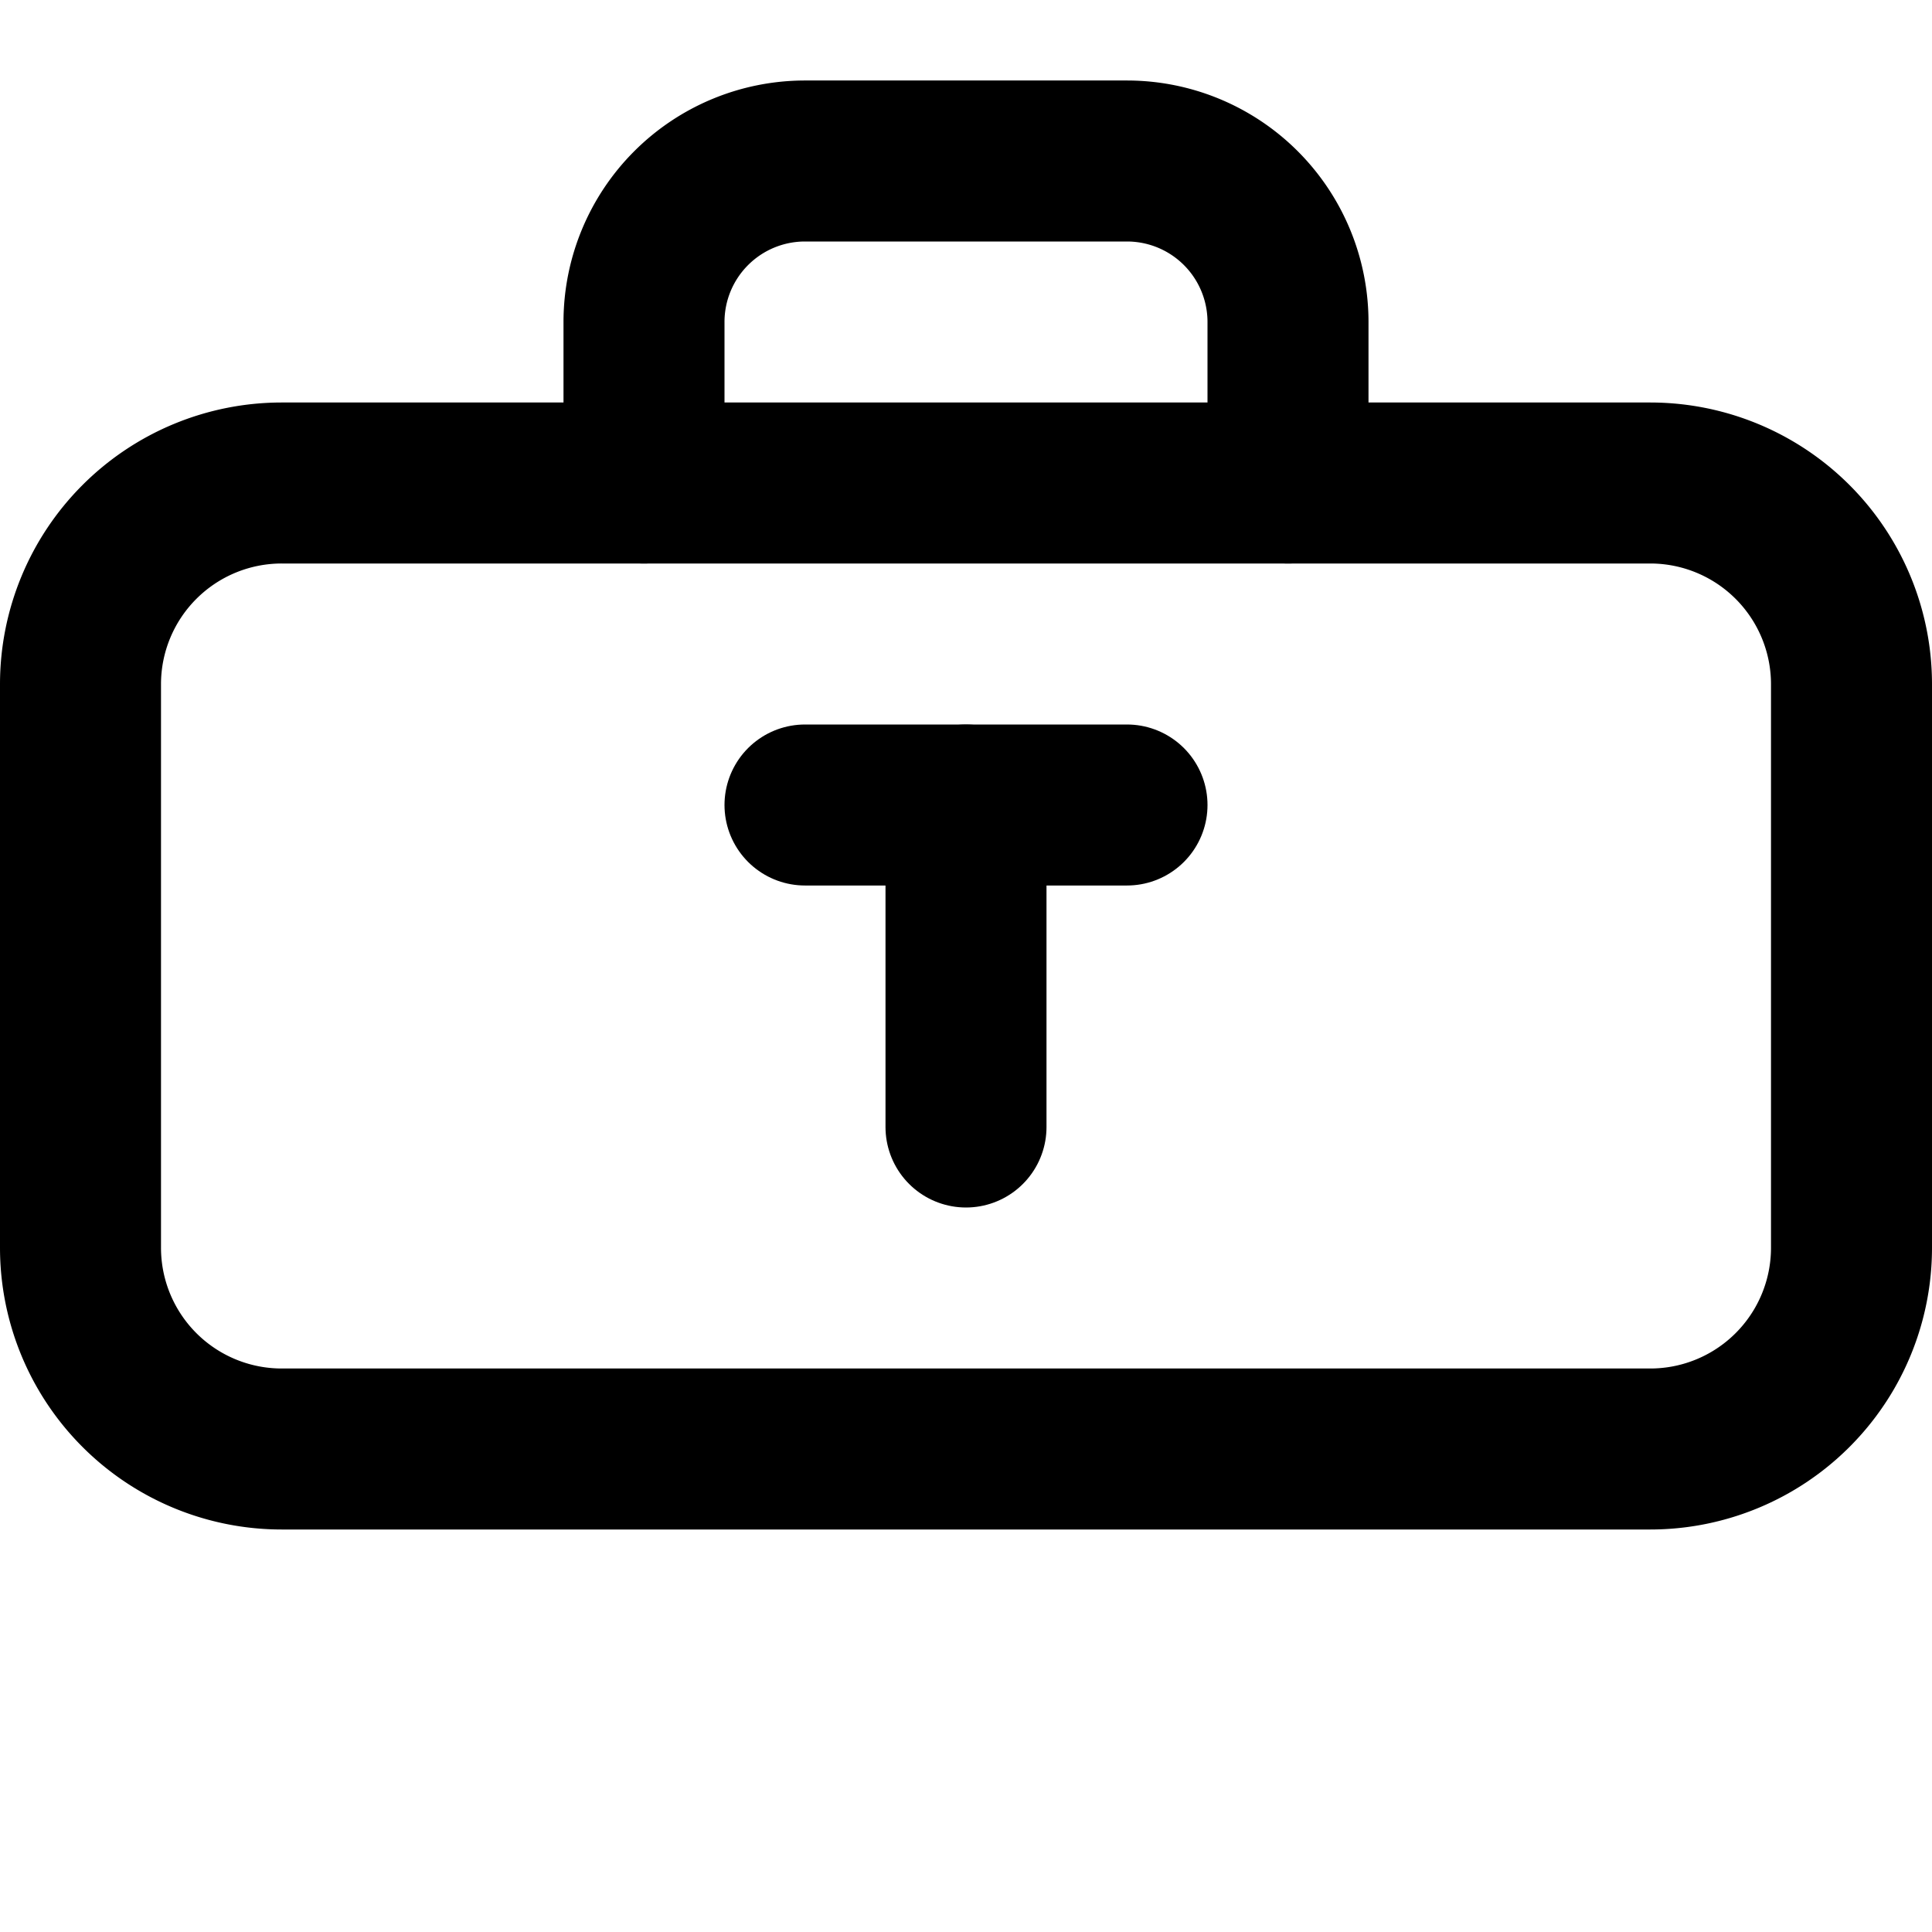
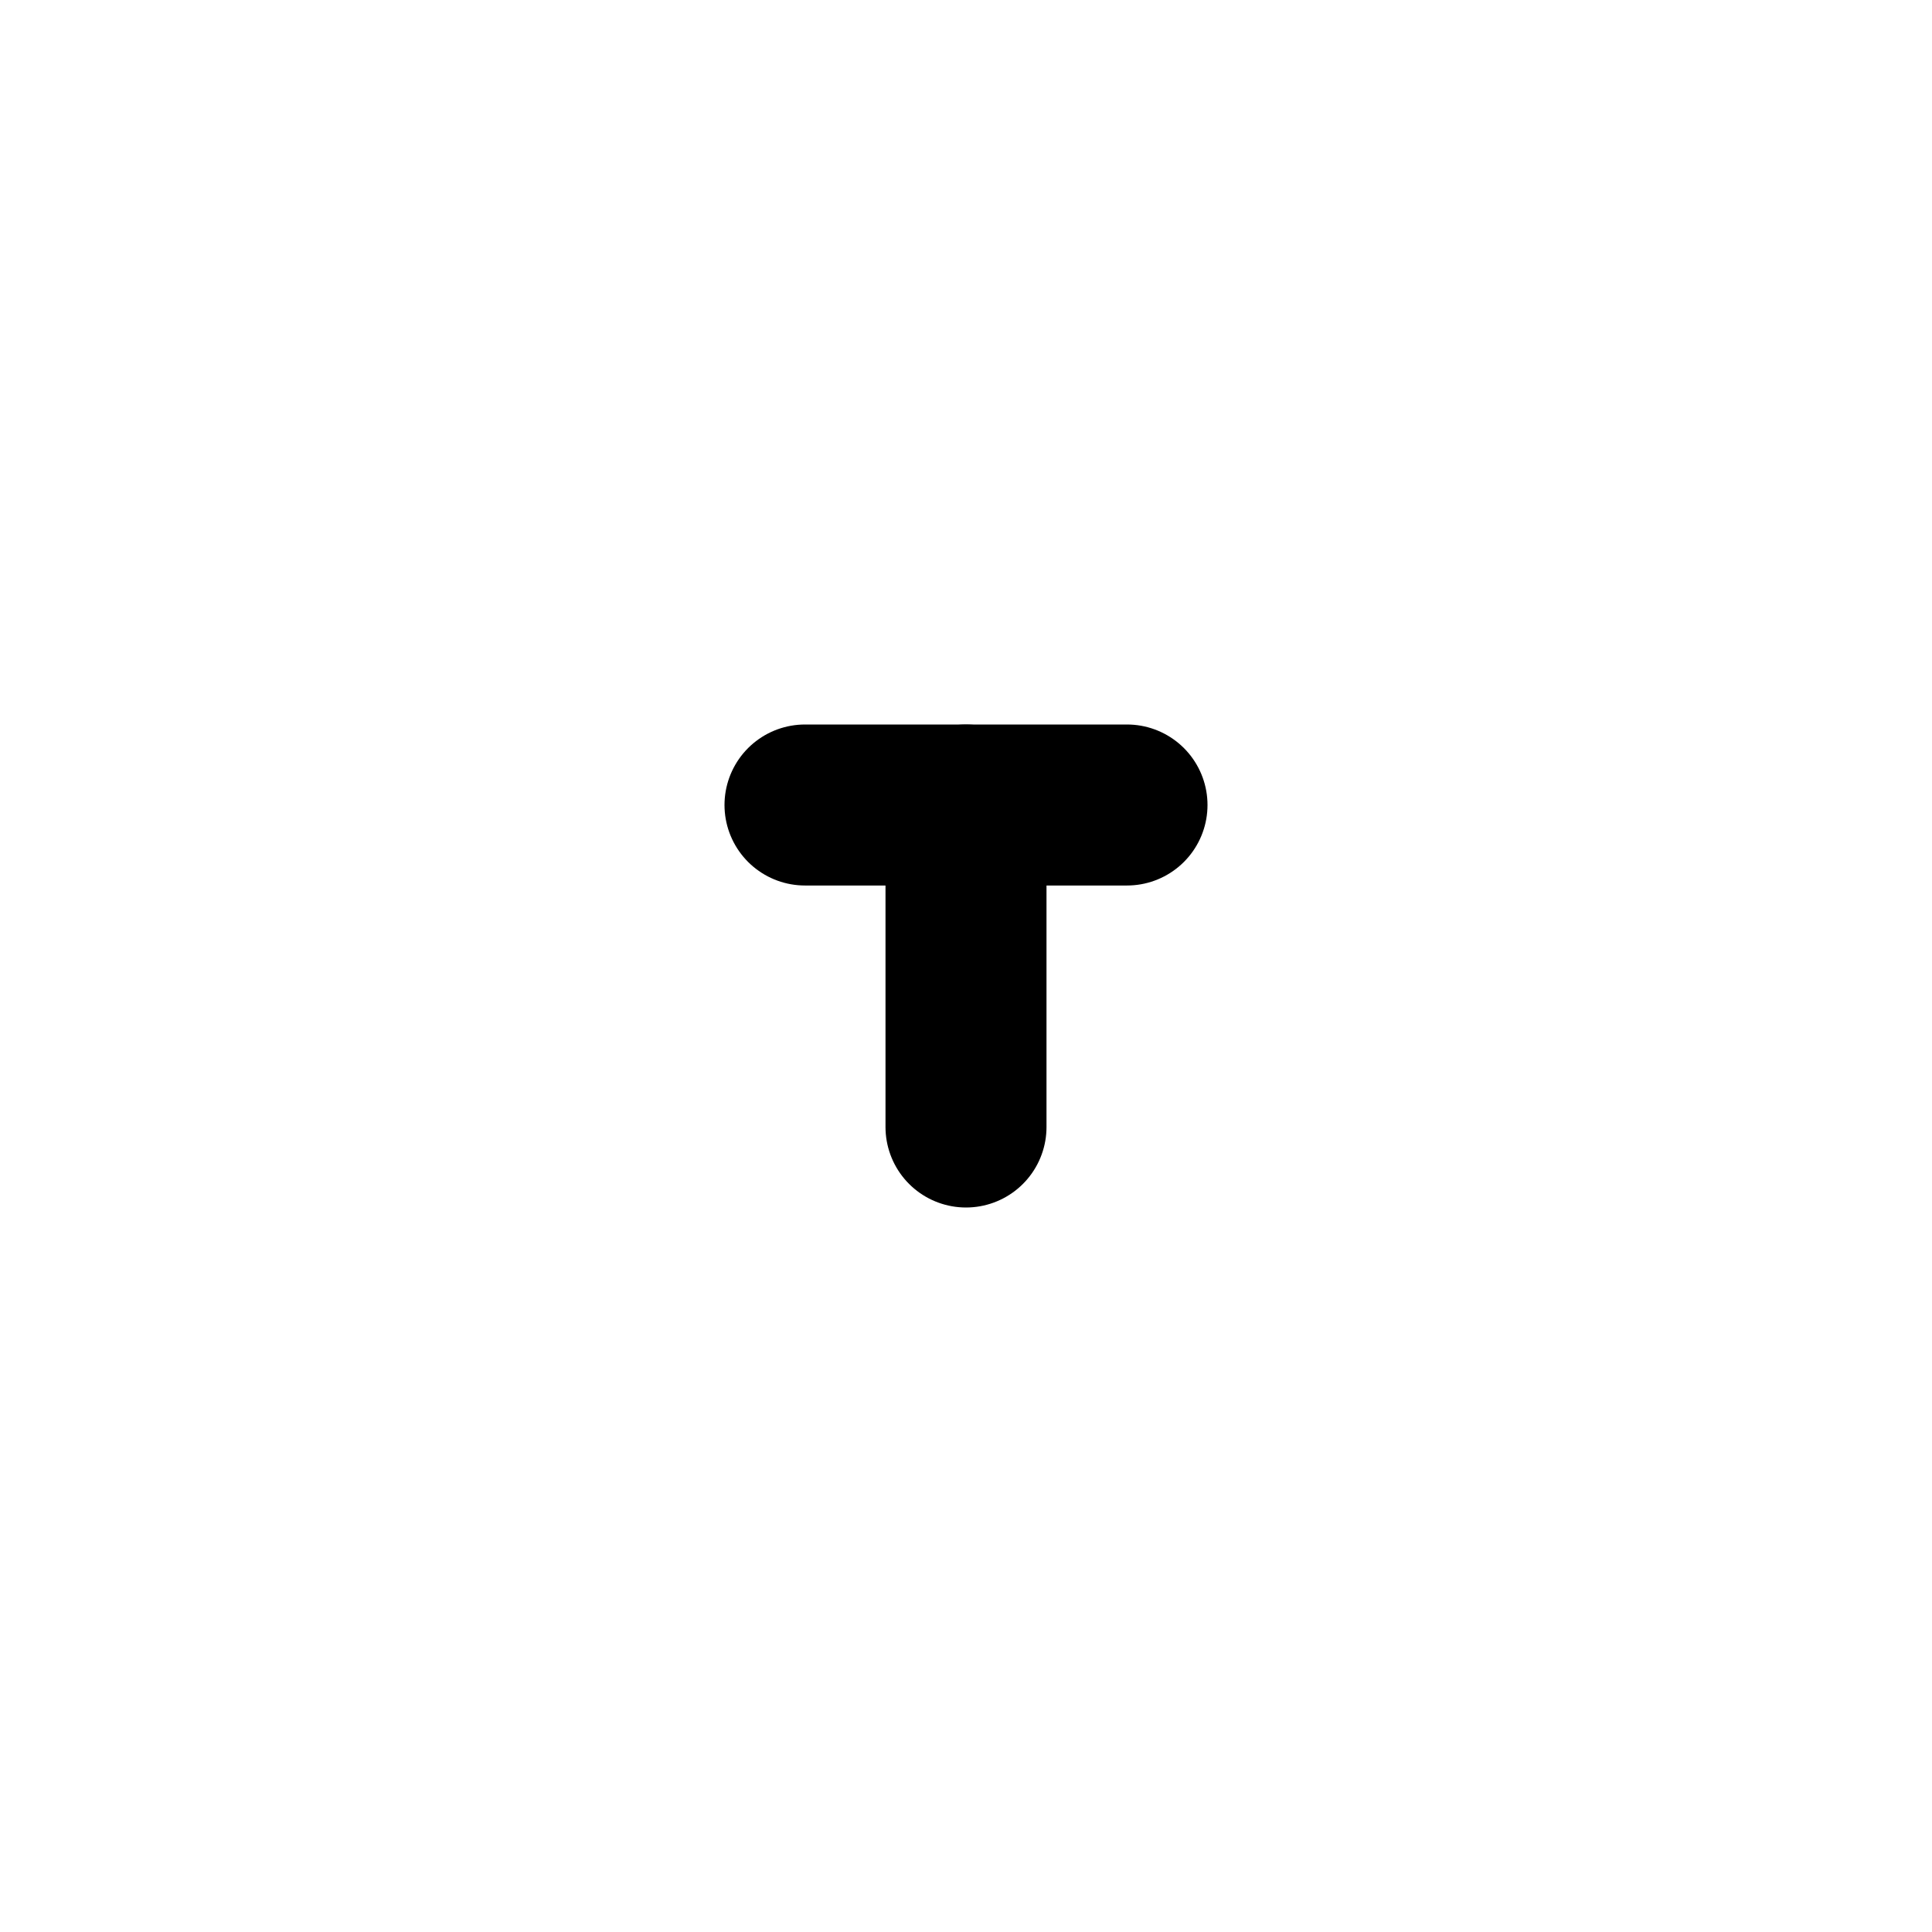
<svg xmlns="http://www.w3.org/2000/svg" width="24" height="24" viewBox="0 0 24 24" fill="none" stroke="currentColor" stroke-width="2" stroke-linecap="round" stroke-linejoin="round">
-   <path d="M20.5 6H3.5A2.5 2.5 0 0 0 1 8.5v7A2.5 2.5 0 0 0 3.5 18h17a2.5 2.5 0 0 0 2.5-2.5v-7A2.5 2.5 0 0 0 20.5 6Z" />
-   <path d="M8 6V4a2 2 0 0 1 2-2h4a2 2 0 0 1 2 2v2" />
  <path d="M10 10h4" />
  <path d="M12 10v4" />
</svg>